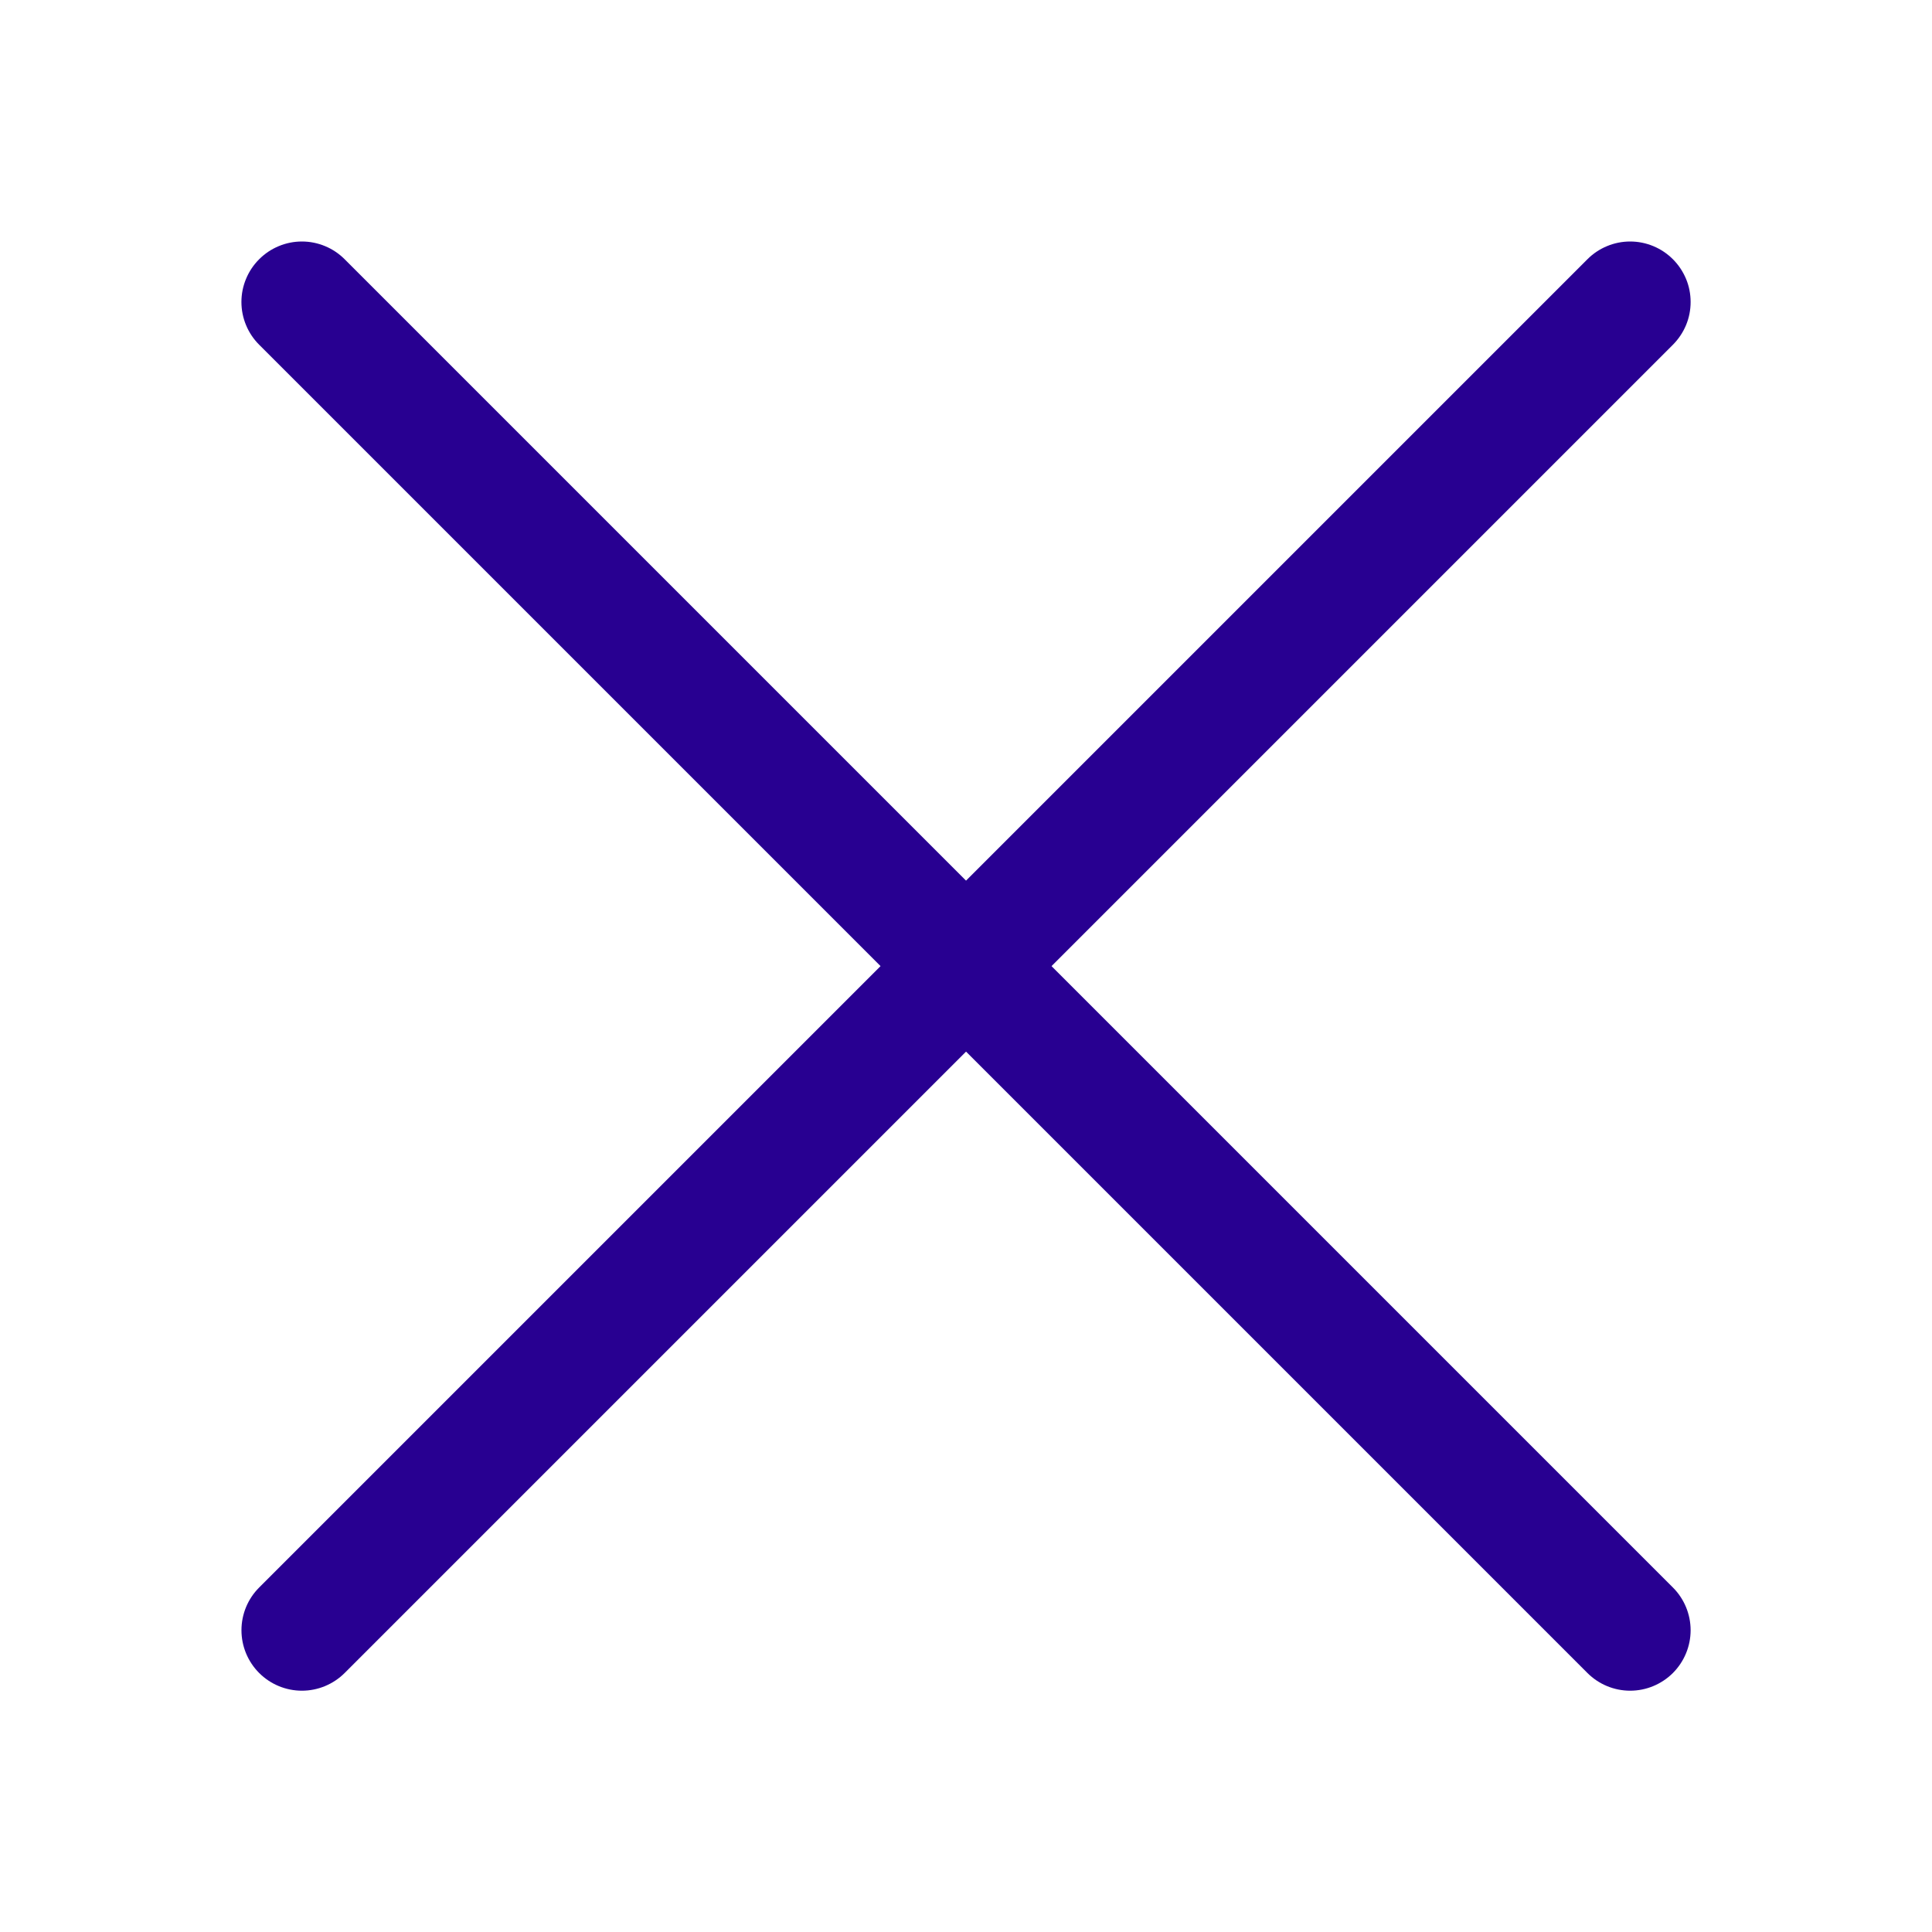
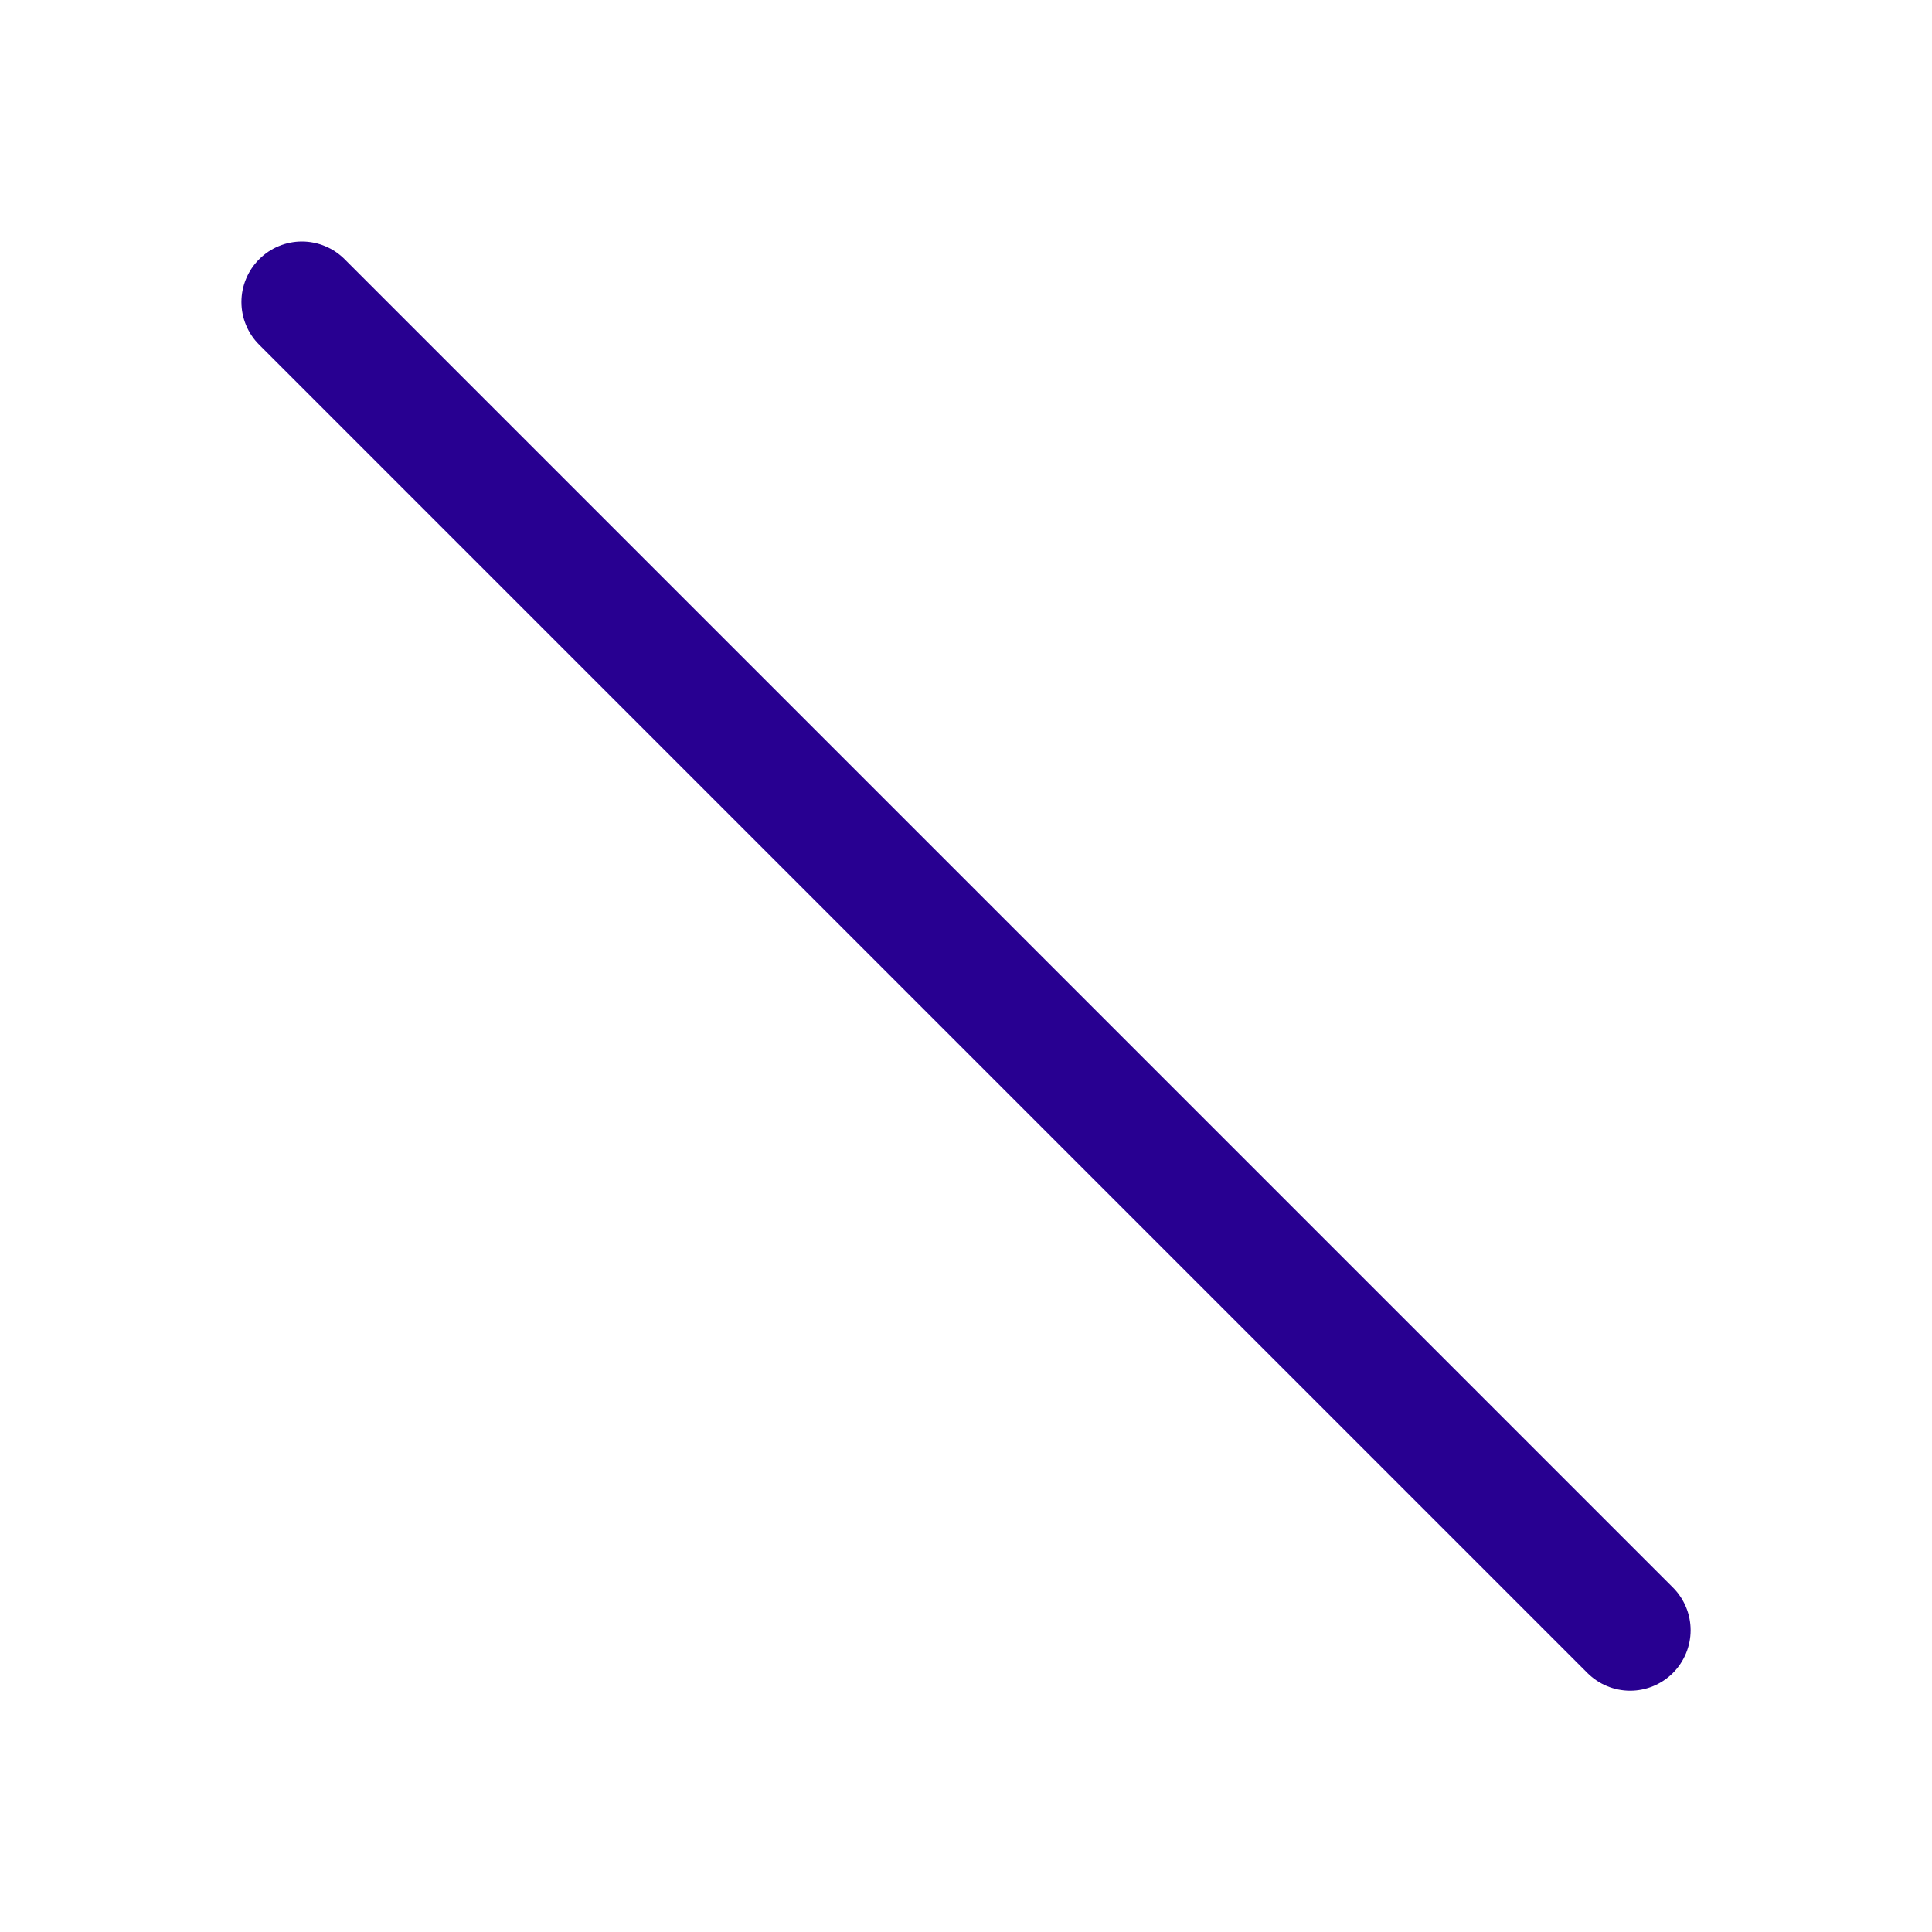
<svg xmlns="http://www.w3.org/2000/svg" width="48" height="48" viewBox="0 0 48 48" fill="none">
  <g id="wrapper">
    <g id="Union">
-       <path fill-rule="evenodd" clip-rule="evenodd" d="M41.563 6.441C41.702 6.58 41.813 6.746 41.889 6.928C41.965 7.11 42.003 7.305 42.003 7.503C42.003 7.7 41.965 7.895 41.889 8.078C41.813 8.26 41.702 8.425 41.563 8.565L8.563 41.565C8.281 41.846 7.899 42.005 7.501 42.005C7.102 42.005 6.72 41.846 6.439 41.565C6.157 41.283 5.999 40.901 5.999 40.503C5.999 40.104 6.157 39.722 6.439 39.441L39.439 6.441C39.578 6.301 39.744 6.19 39.926 6.115C40.108 6.039 40.303 6 40.501 6C40.698 6 40.893 6.039 41.076 6.115C41.258 6.19 41.423 6.301 41.563 6.441Z" fill="#280091" />
      <path fill-rule="evenodd" clip-rule="evenodd" d="M6.439 6.441C6.299 6.58 6.188 6.746 6.113 6.928C6.037 7.11 5.998 7.305 5.998 7.503C5.998 7.7 6.037 7.895 6.113 8.078C6.188 8.26 6.299 8.425 6.439 8.565L39.439 41.565C39.72 41.846 40.102 42.005 40.501 42.005C40.899 42.005 41.281 41.846 41.563 41.565C41.844 41.283 42.003 40.901 42.003 40.503C42.003 40.104 41.844 39.722 41.563 39.441L8.563 6.441C8.423 6.301 8.258 6.19 8.076 6.115C7.893 6.039 7.698 6 7.501 6C7.303 6 7.108 6.039 6.926 6.115C6.744 6.19 6.578 6.301 6.439 6.441Z" fill="#280091" />
    </g>
  </g>
</svg>